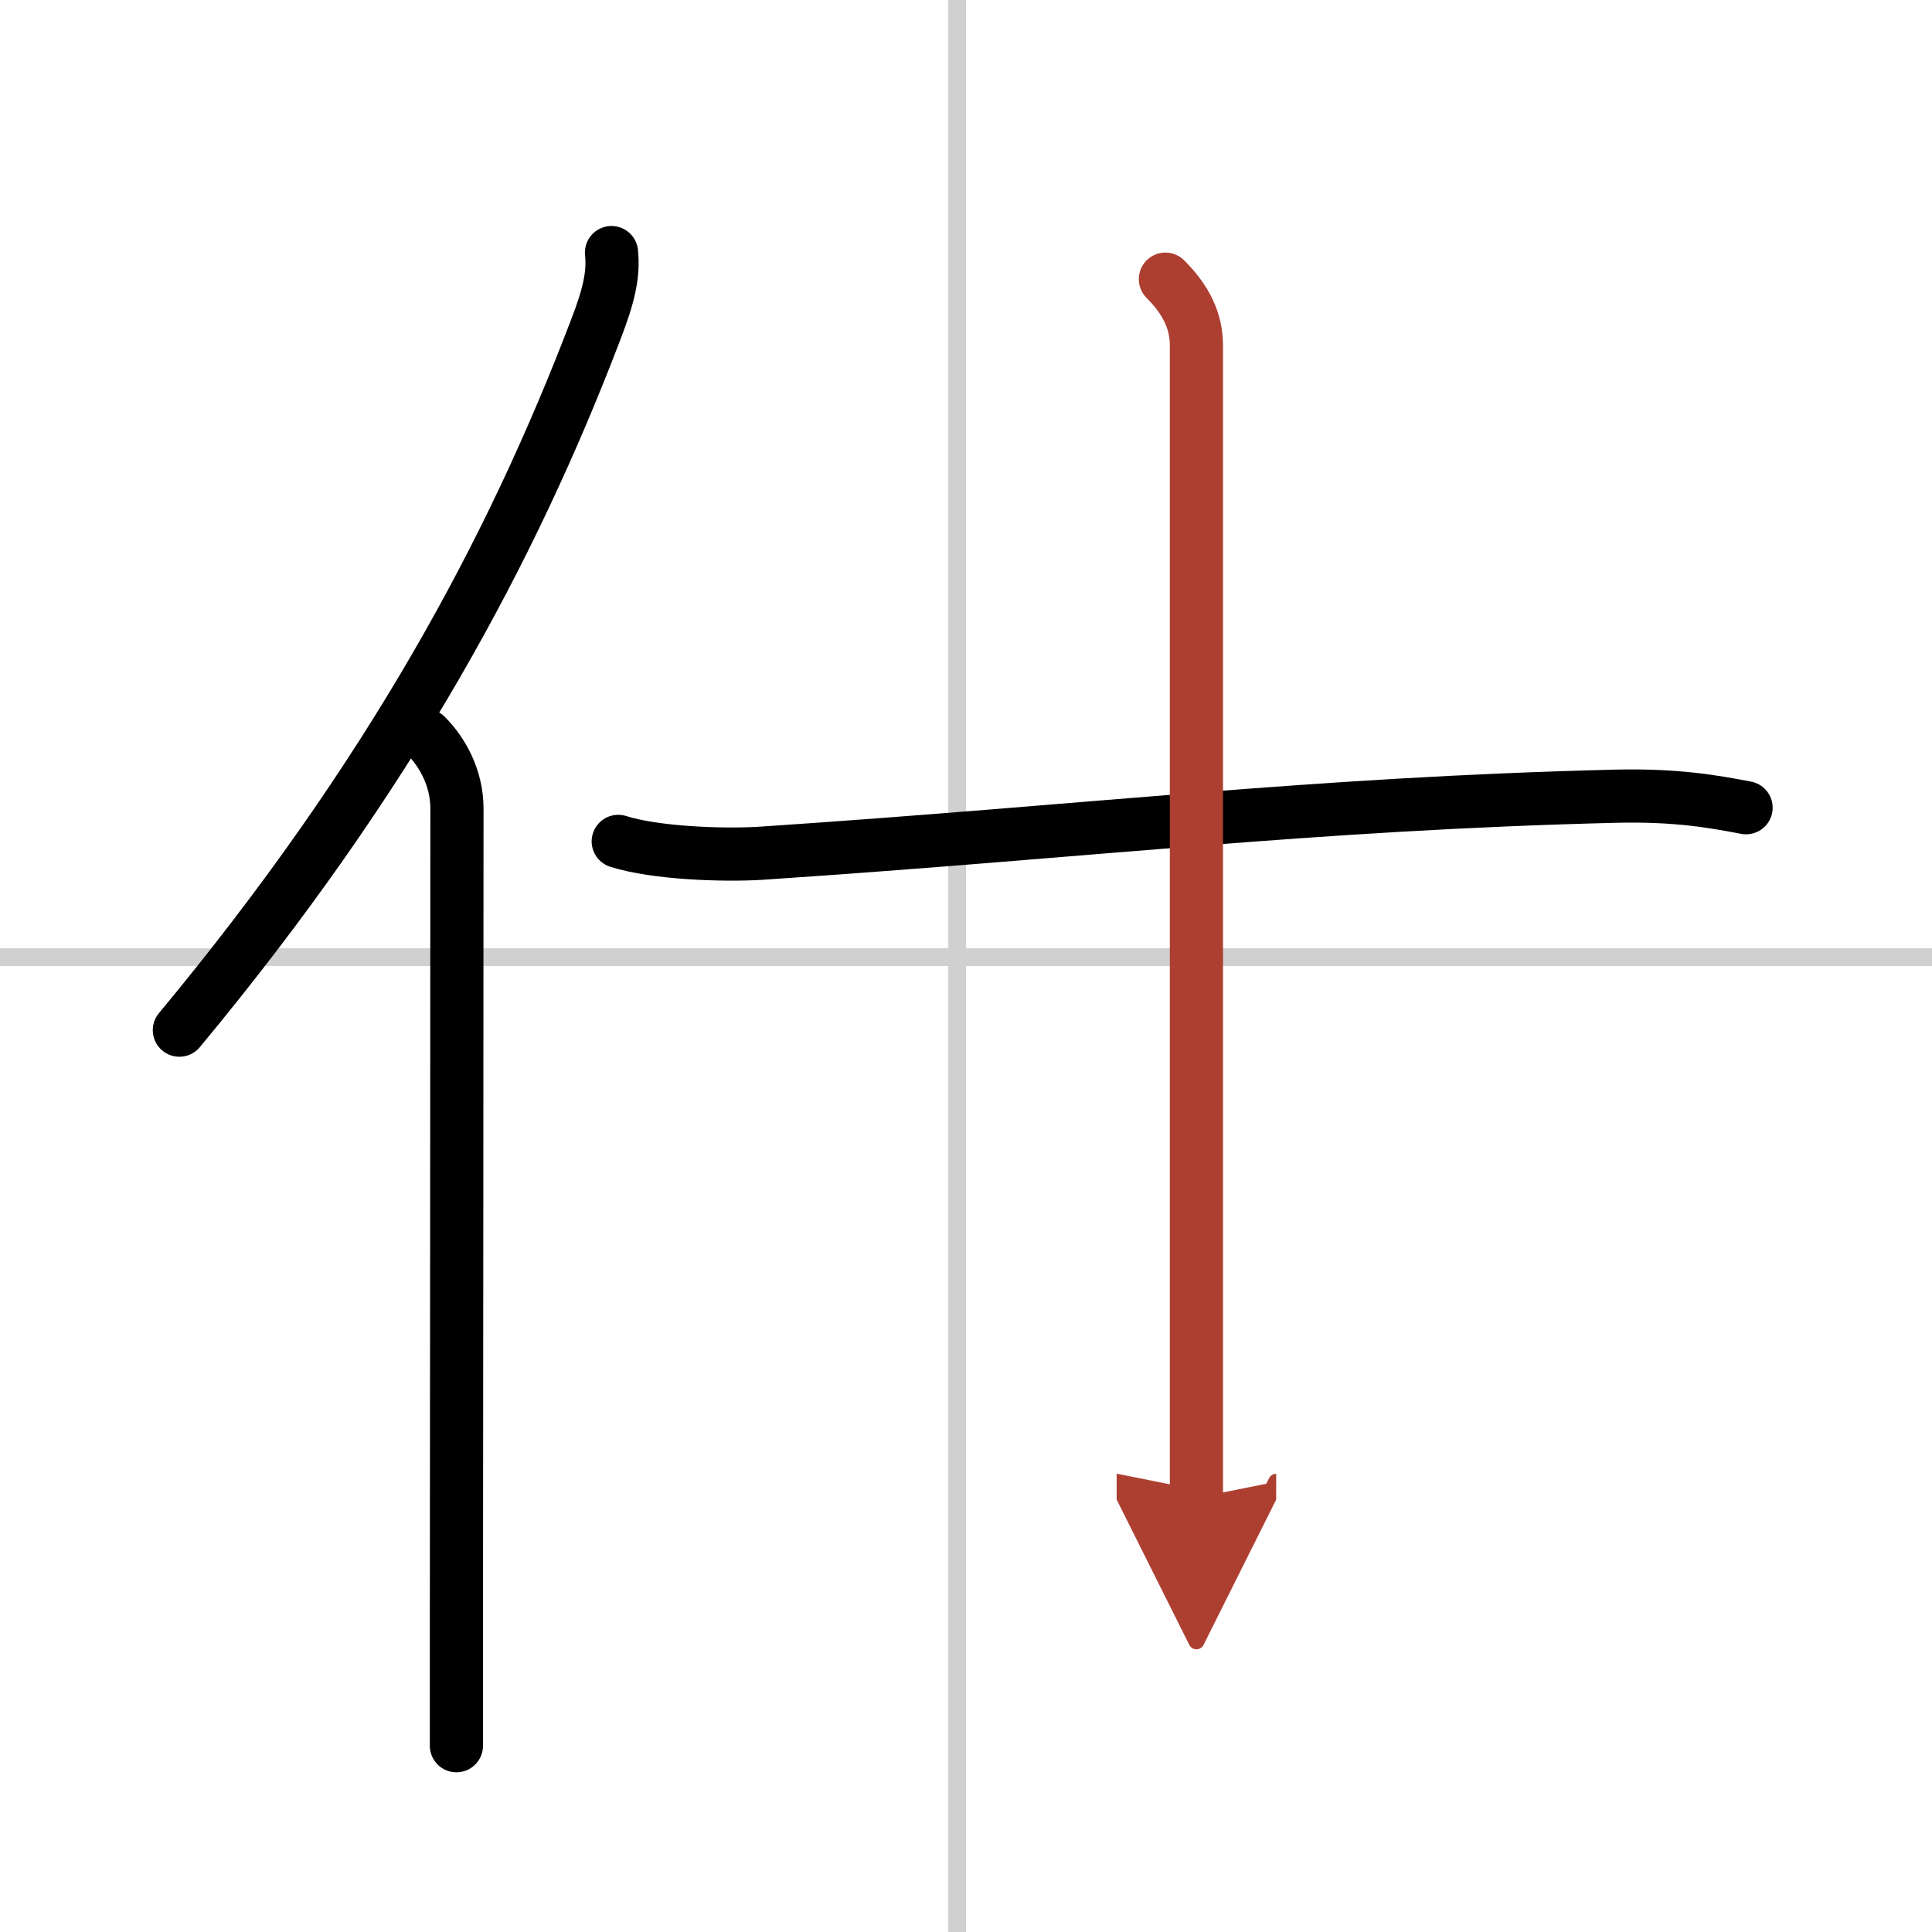
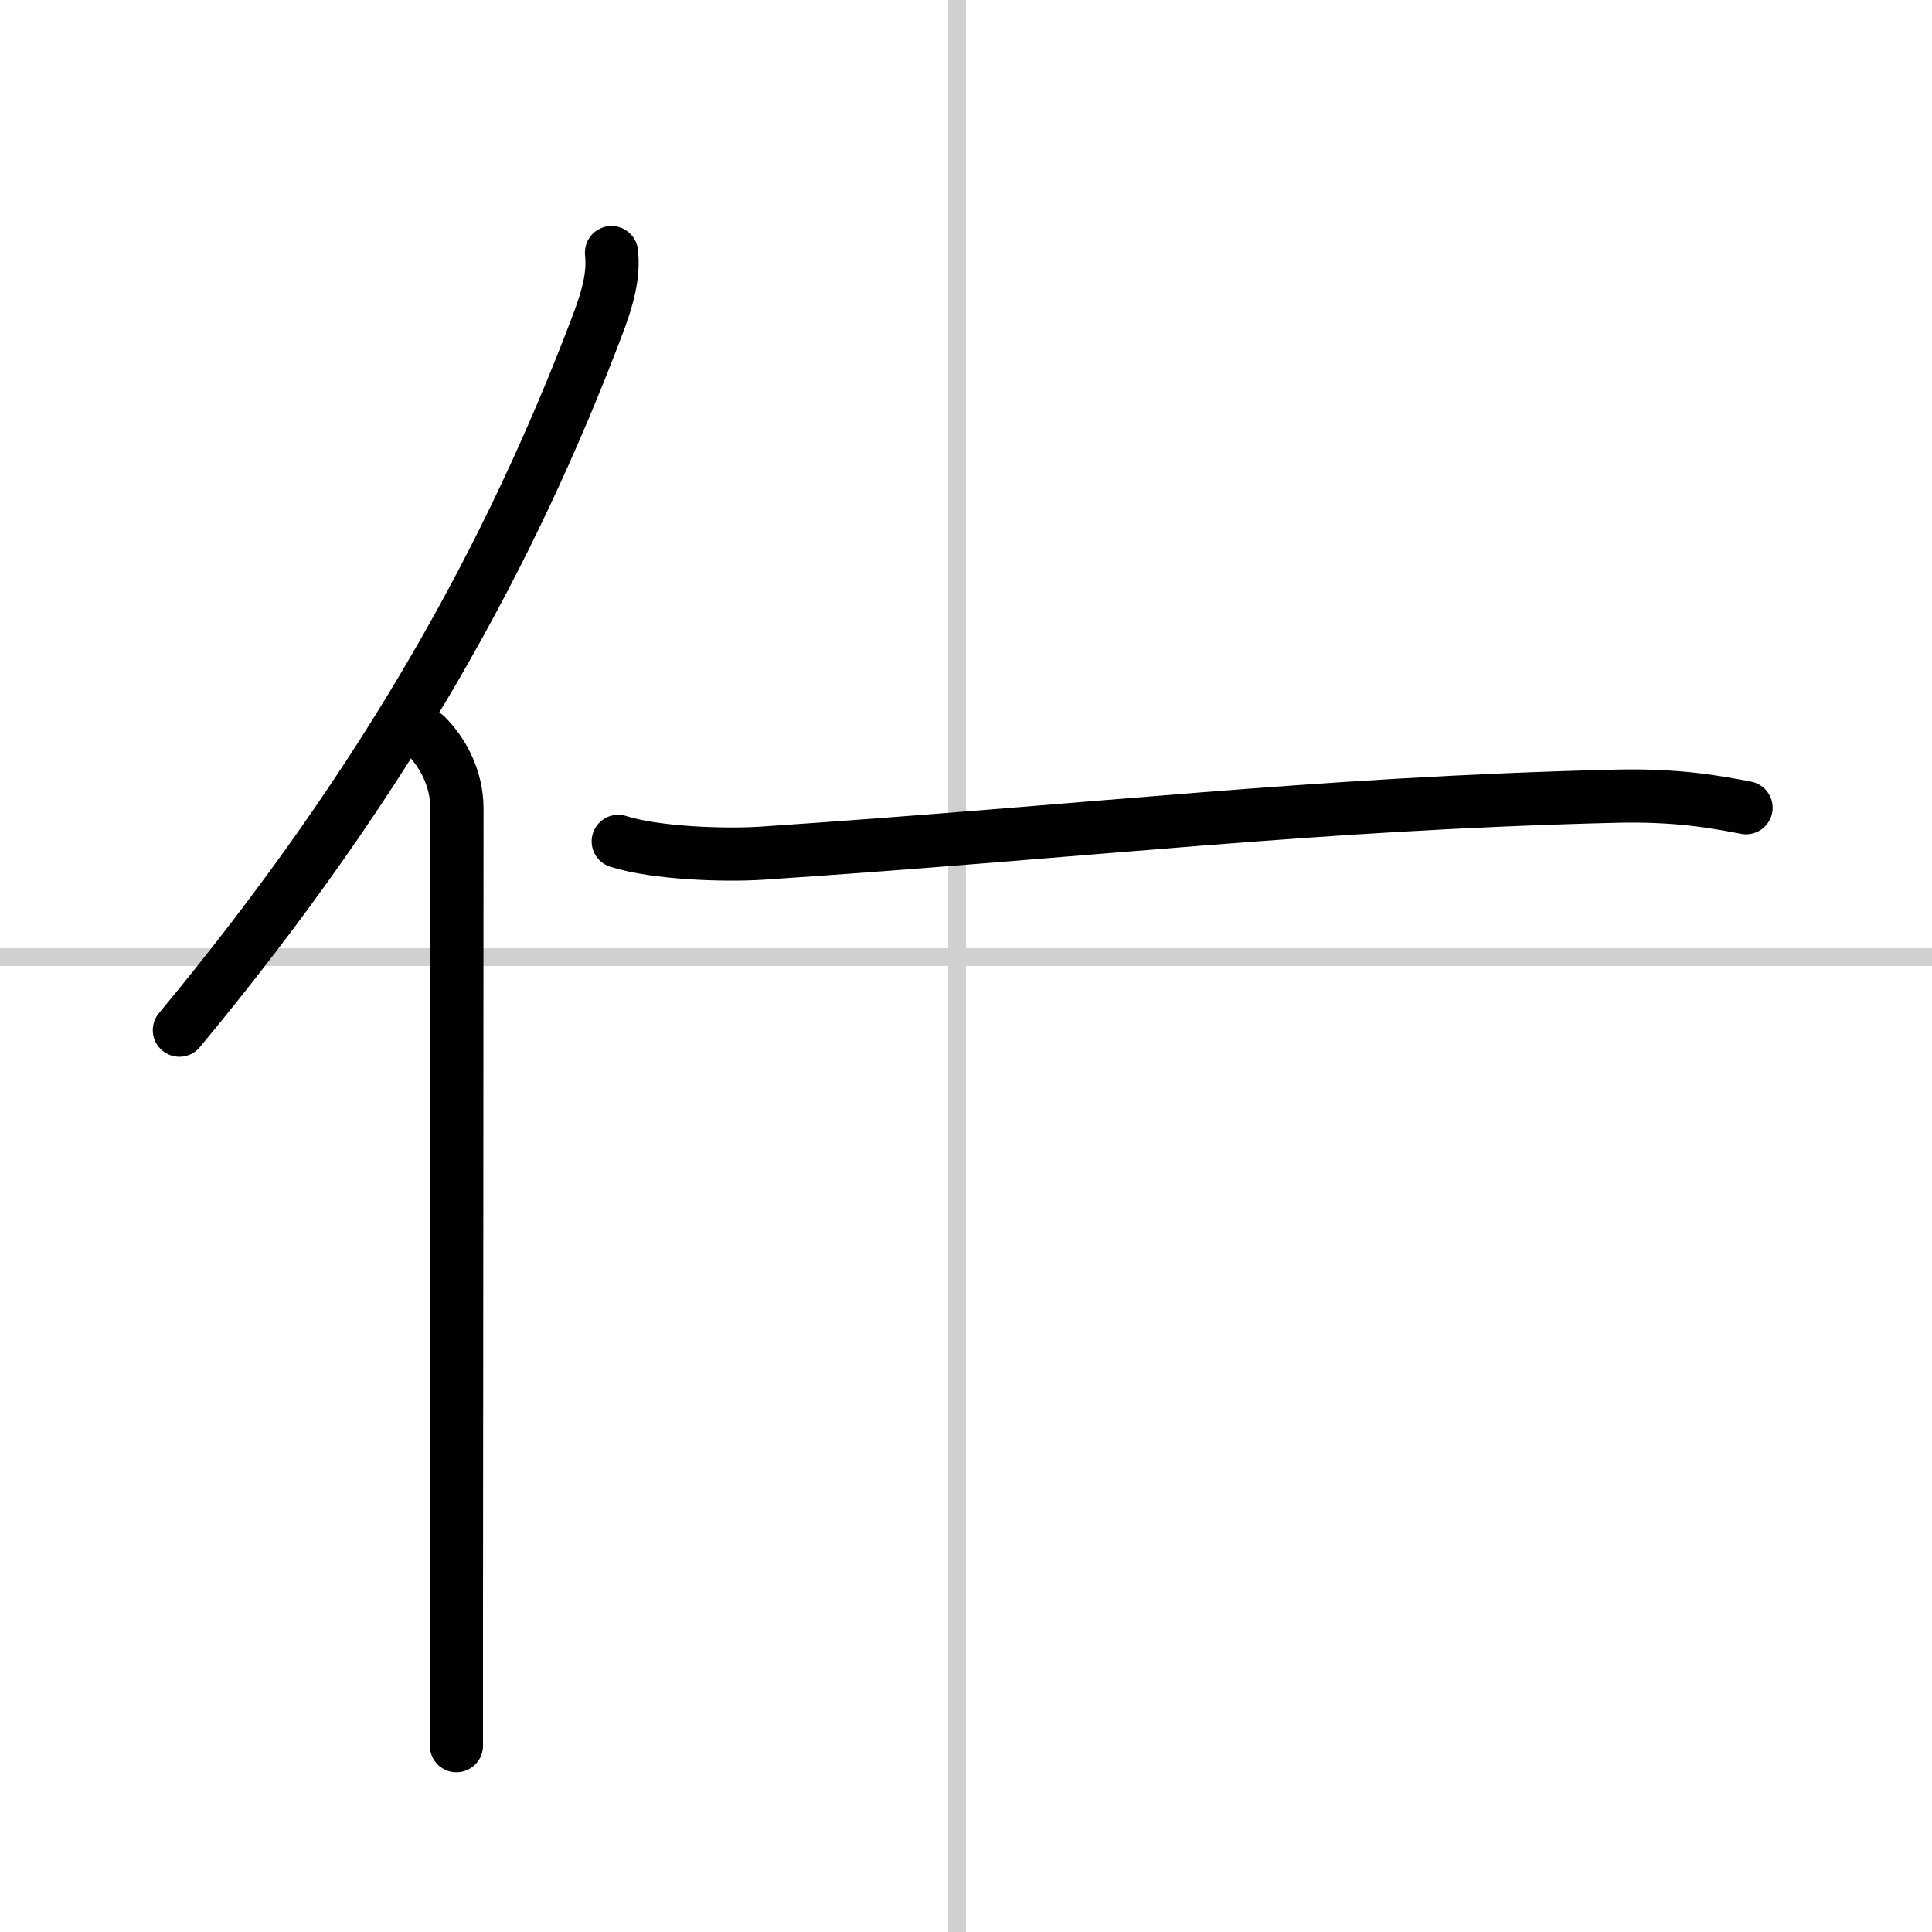
<svg xmlns="http://www.w3.org/2000/svg" width="400" height="400" viewBox="0 0 109 109">
  <defs>
    <marker id="a" markerWidth="4" orient="auto" refX="1" refY="5" viewBox="0 0 10 10">
      <polyline points="0 0 10 5 0 10 1 5" fill="#ad3f31" stroke="#ad3f31" />
    </marker>
  </defs>
  <g fill="none" stroke="#000" stroke-linecap="round" stroke-linejoin="round" stroke-width="3">
    <rect width="100%" height="100%" fill="#fff" stroke="#fff" />
    <line x1="54" x2="54" y2="109" stroke="#d0d0d0" stroke-width="1" />
    <line x2="109" y1="54" y2="54" stroke="#d0d0d0" stroke-width="1" />
    <path d="M34.5,14.25c0.13,1.25-0.16,2.46-0.89,4.35C28.88,31,22.05,43.75,10.12,58.12" />
    <path d="m24.03 41.5c0.92 0.92 1.75 2.38 1.75 4.12 0 9.46-0.02 33.3-0.03 46.12v6.75" />
    <path d="m34.88 47.47c2.1 0.67 5.94 0.8 8.04 0.67 18.7-1.25 31.09-2.8 48.25-3.22 3.49-0.08 5.59 0.32 7.34 0.65" />
-     <path d="m65.75 15.75c1.19 1.19 1.75 2.38 1.75 3.75v65" marker-end="url(#a)" stroke="#ad3f31" />
  </g>
</svg>